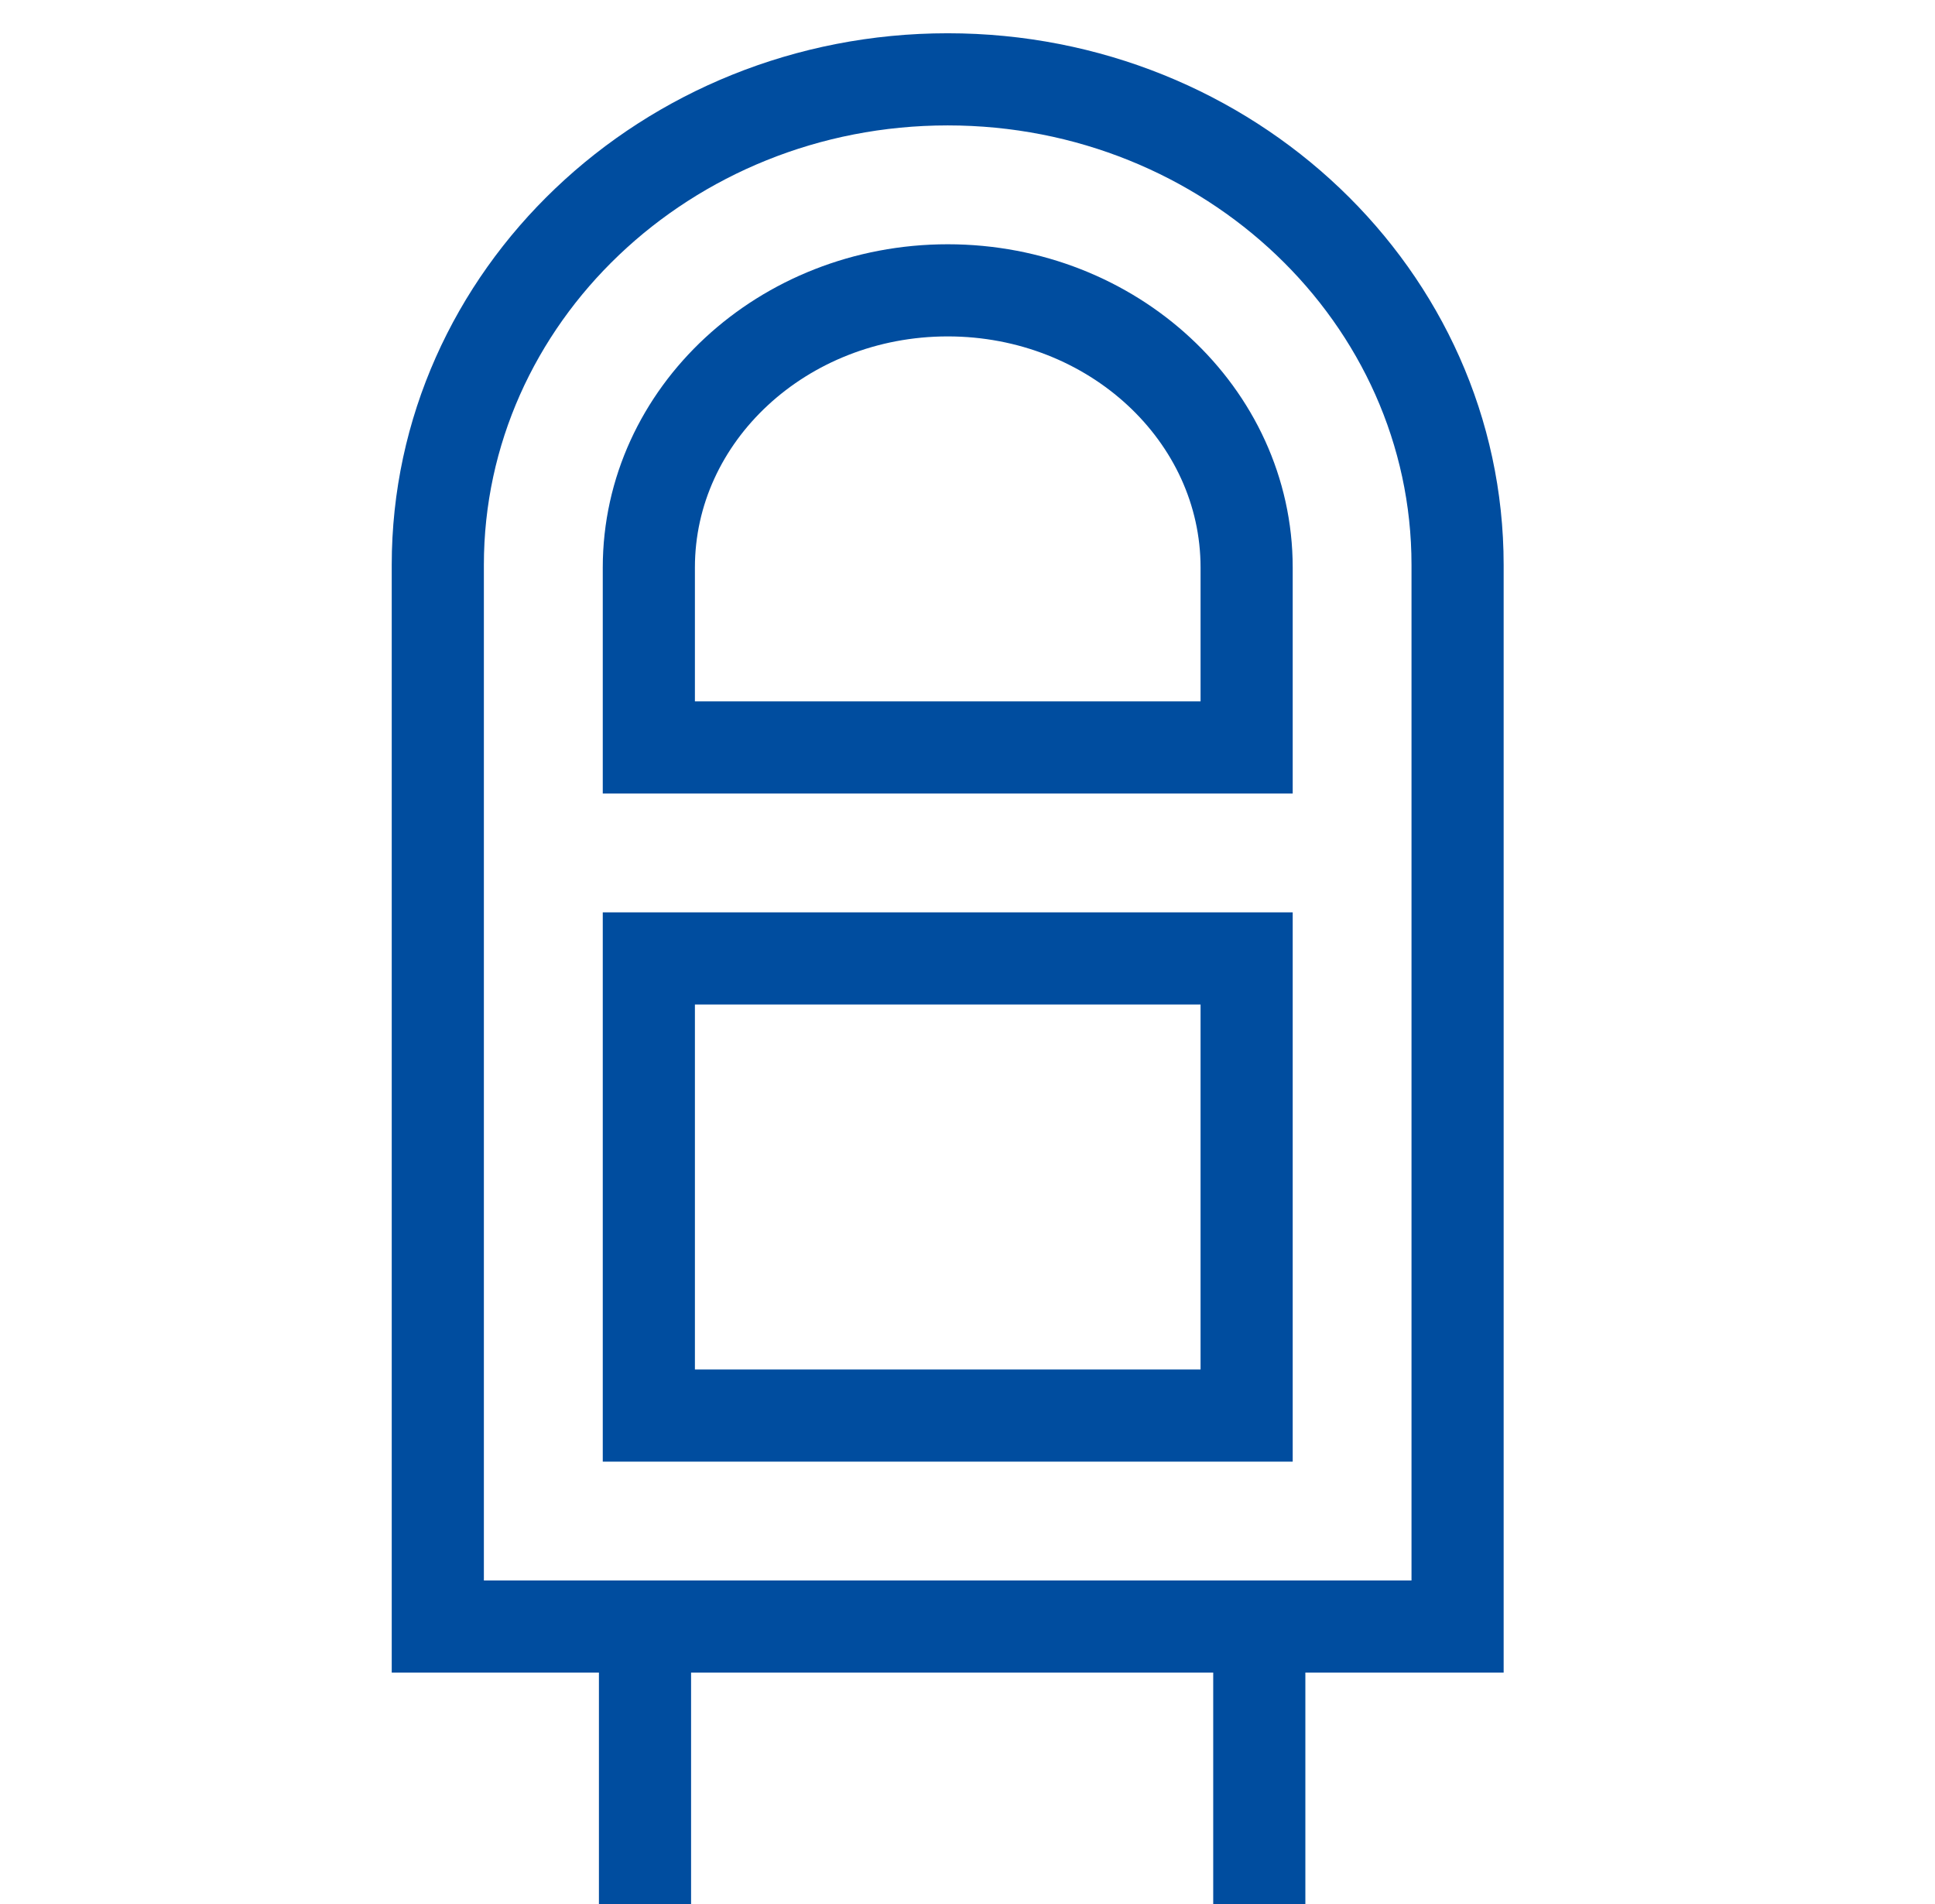
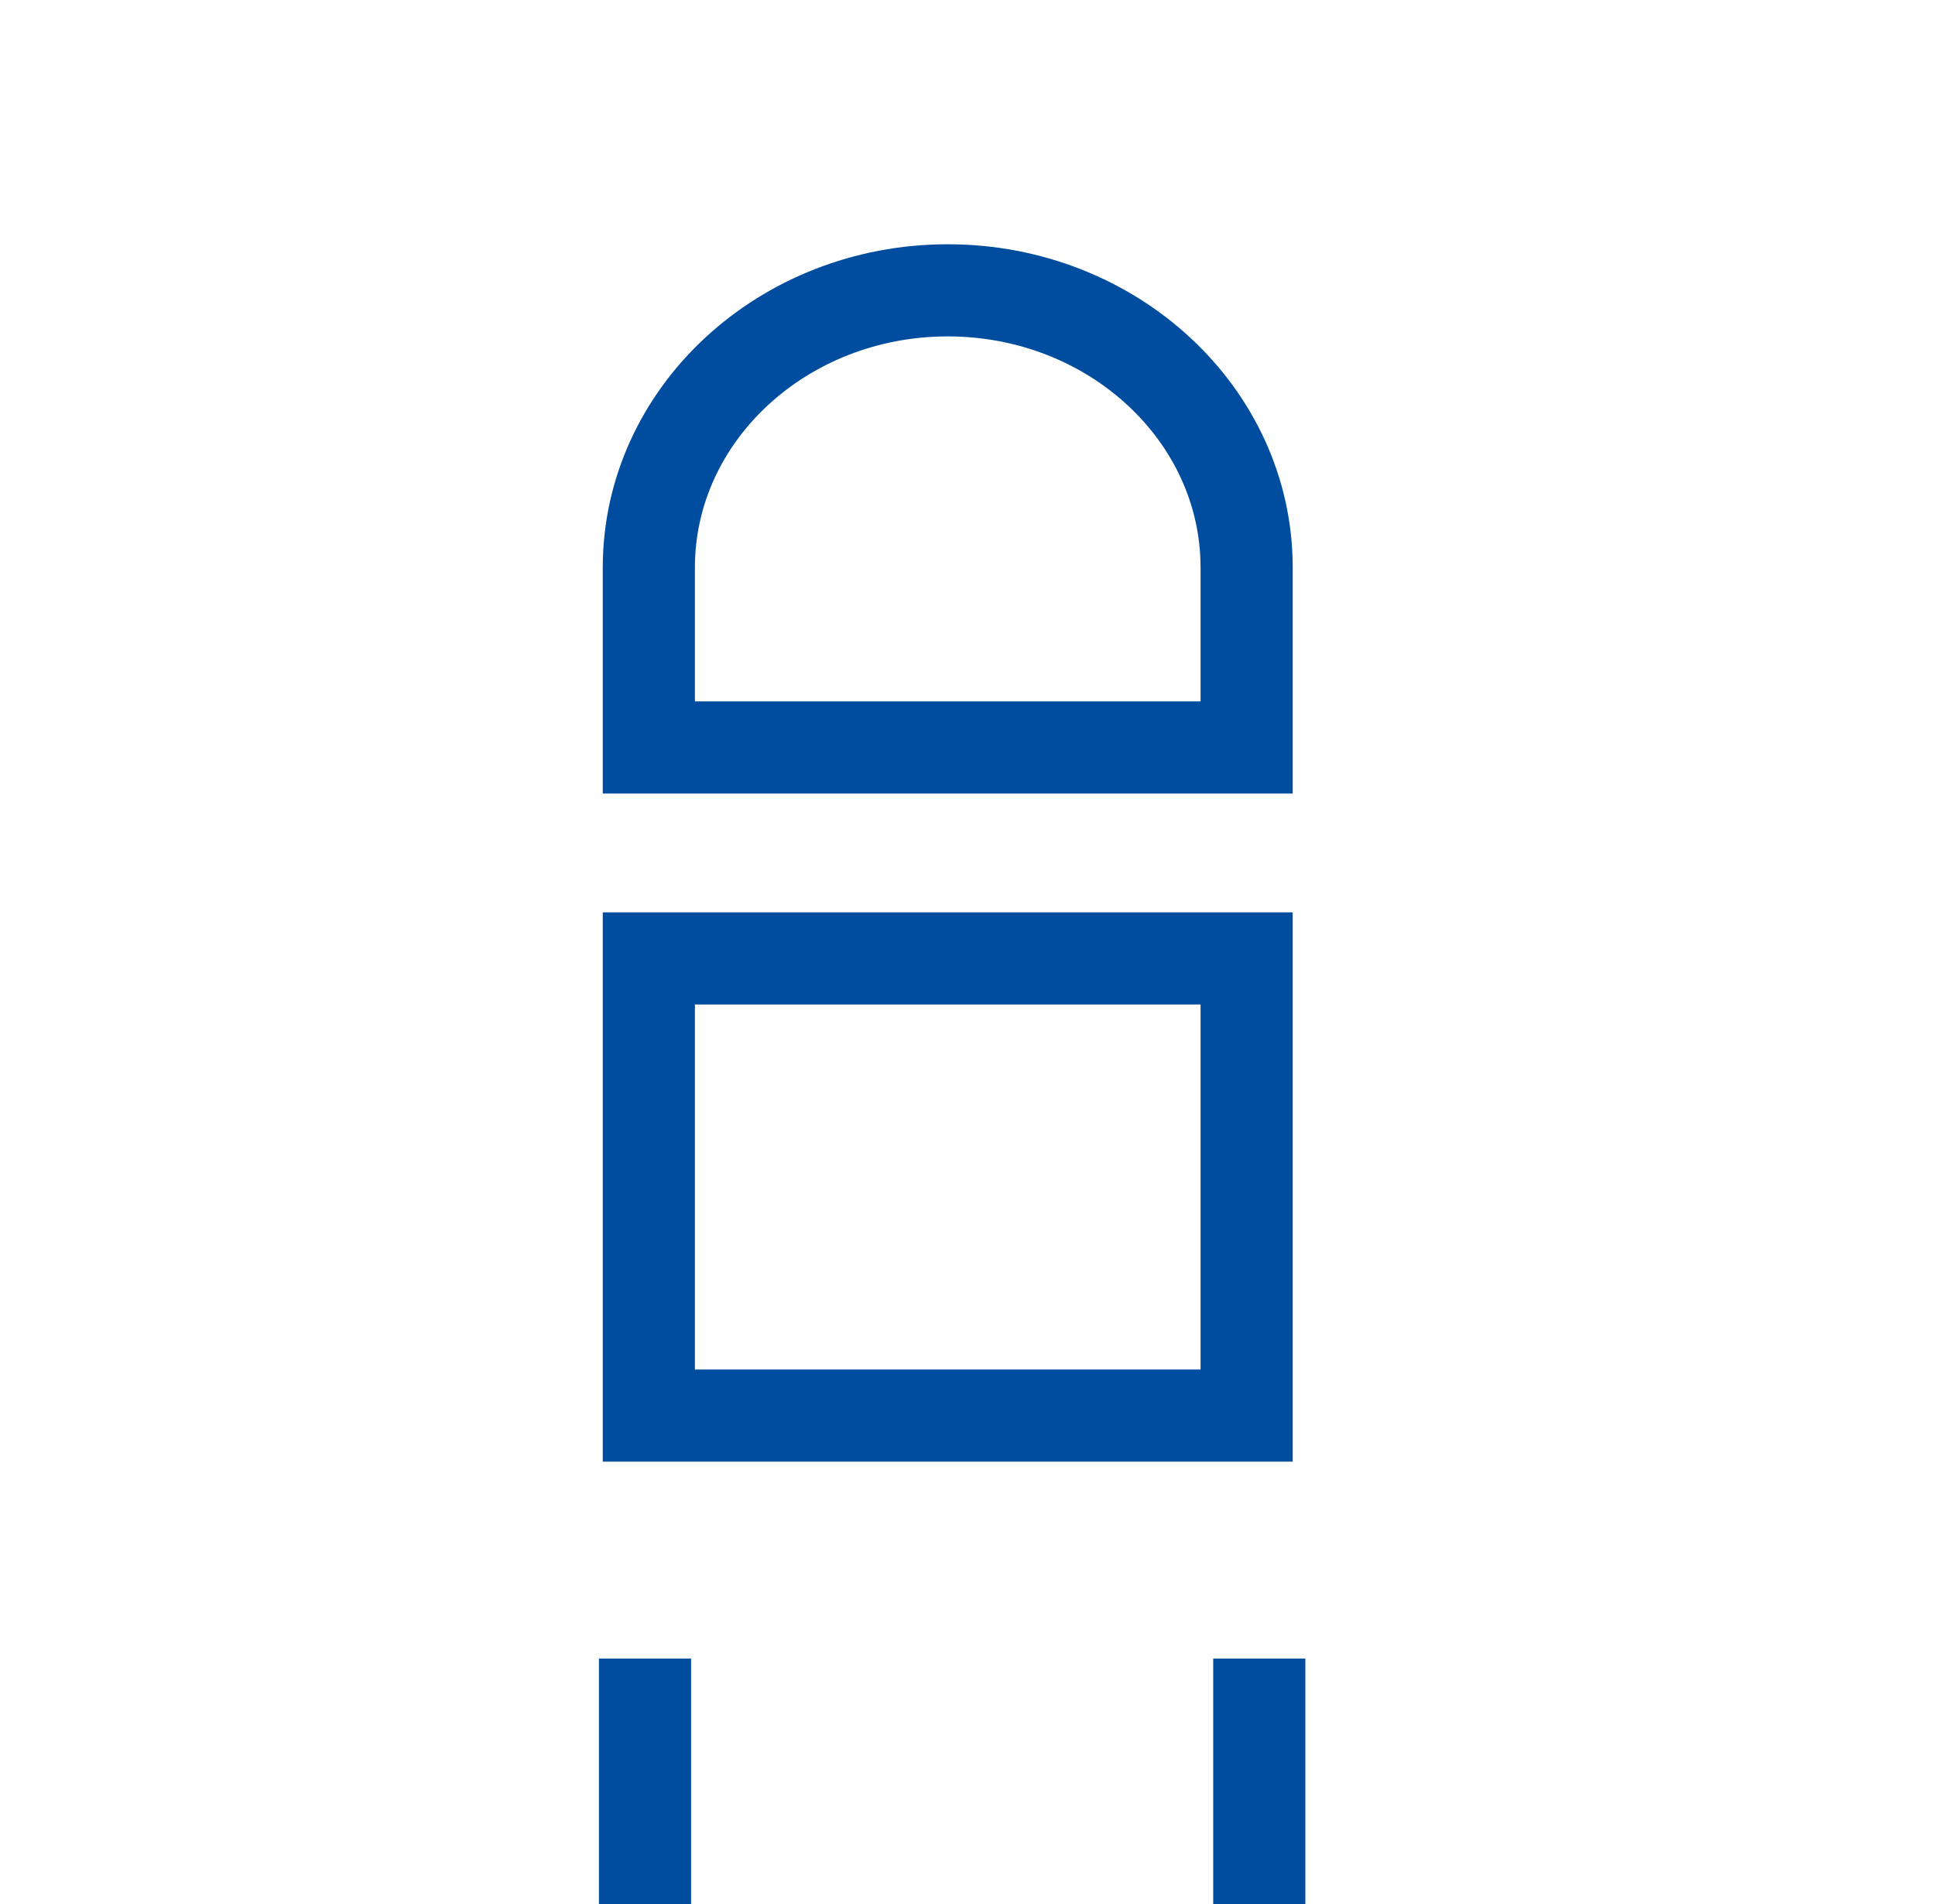
<svg xmlns="http://www.w3.org/2000/svg" width="63" height="62" viewBox="0 0 63 62" fill="none">
  <g id="Briefkasten und Verkaufsstellen">
    <g id="Group 42">
-       <path id="Vector" d="M30.855 2.583C40.015 2.583 47.456 9.669 47.456 18.393V52.958H14.254V18.393C14.254 9.669 21.695 2.583 30.855 2.583Z" stroke="#004D9F" stroke-width="3" stroke-miterlimit="10" />
      <path id="Vector_2" d="M40.588 31.205H21.125V46.089H40.588V31.205Z" stroke="#004D9F" stroke-width="3" stroke-miterlimit="10" />
      <path id="Vector_3" d="M30.857 9.453C36.227 9.453 40.588 13.498 40.588 18.478V24.336H21.125V18.478C21.125 13.498 25.486 9.453 30.857 9.453Z" stroke="#004D9F" stroke-width="3" stroke-miterlimit="10" />
    </g>
    <path id="Vector 88" d="M21 54V62" stroke="#004D9F" stroke-width="3" />
    <path id="Vector 89" d="M41 54V62" stroke="#004D9F" stroke-width="3" />
  </g>
</svg>